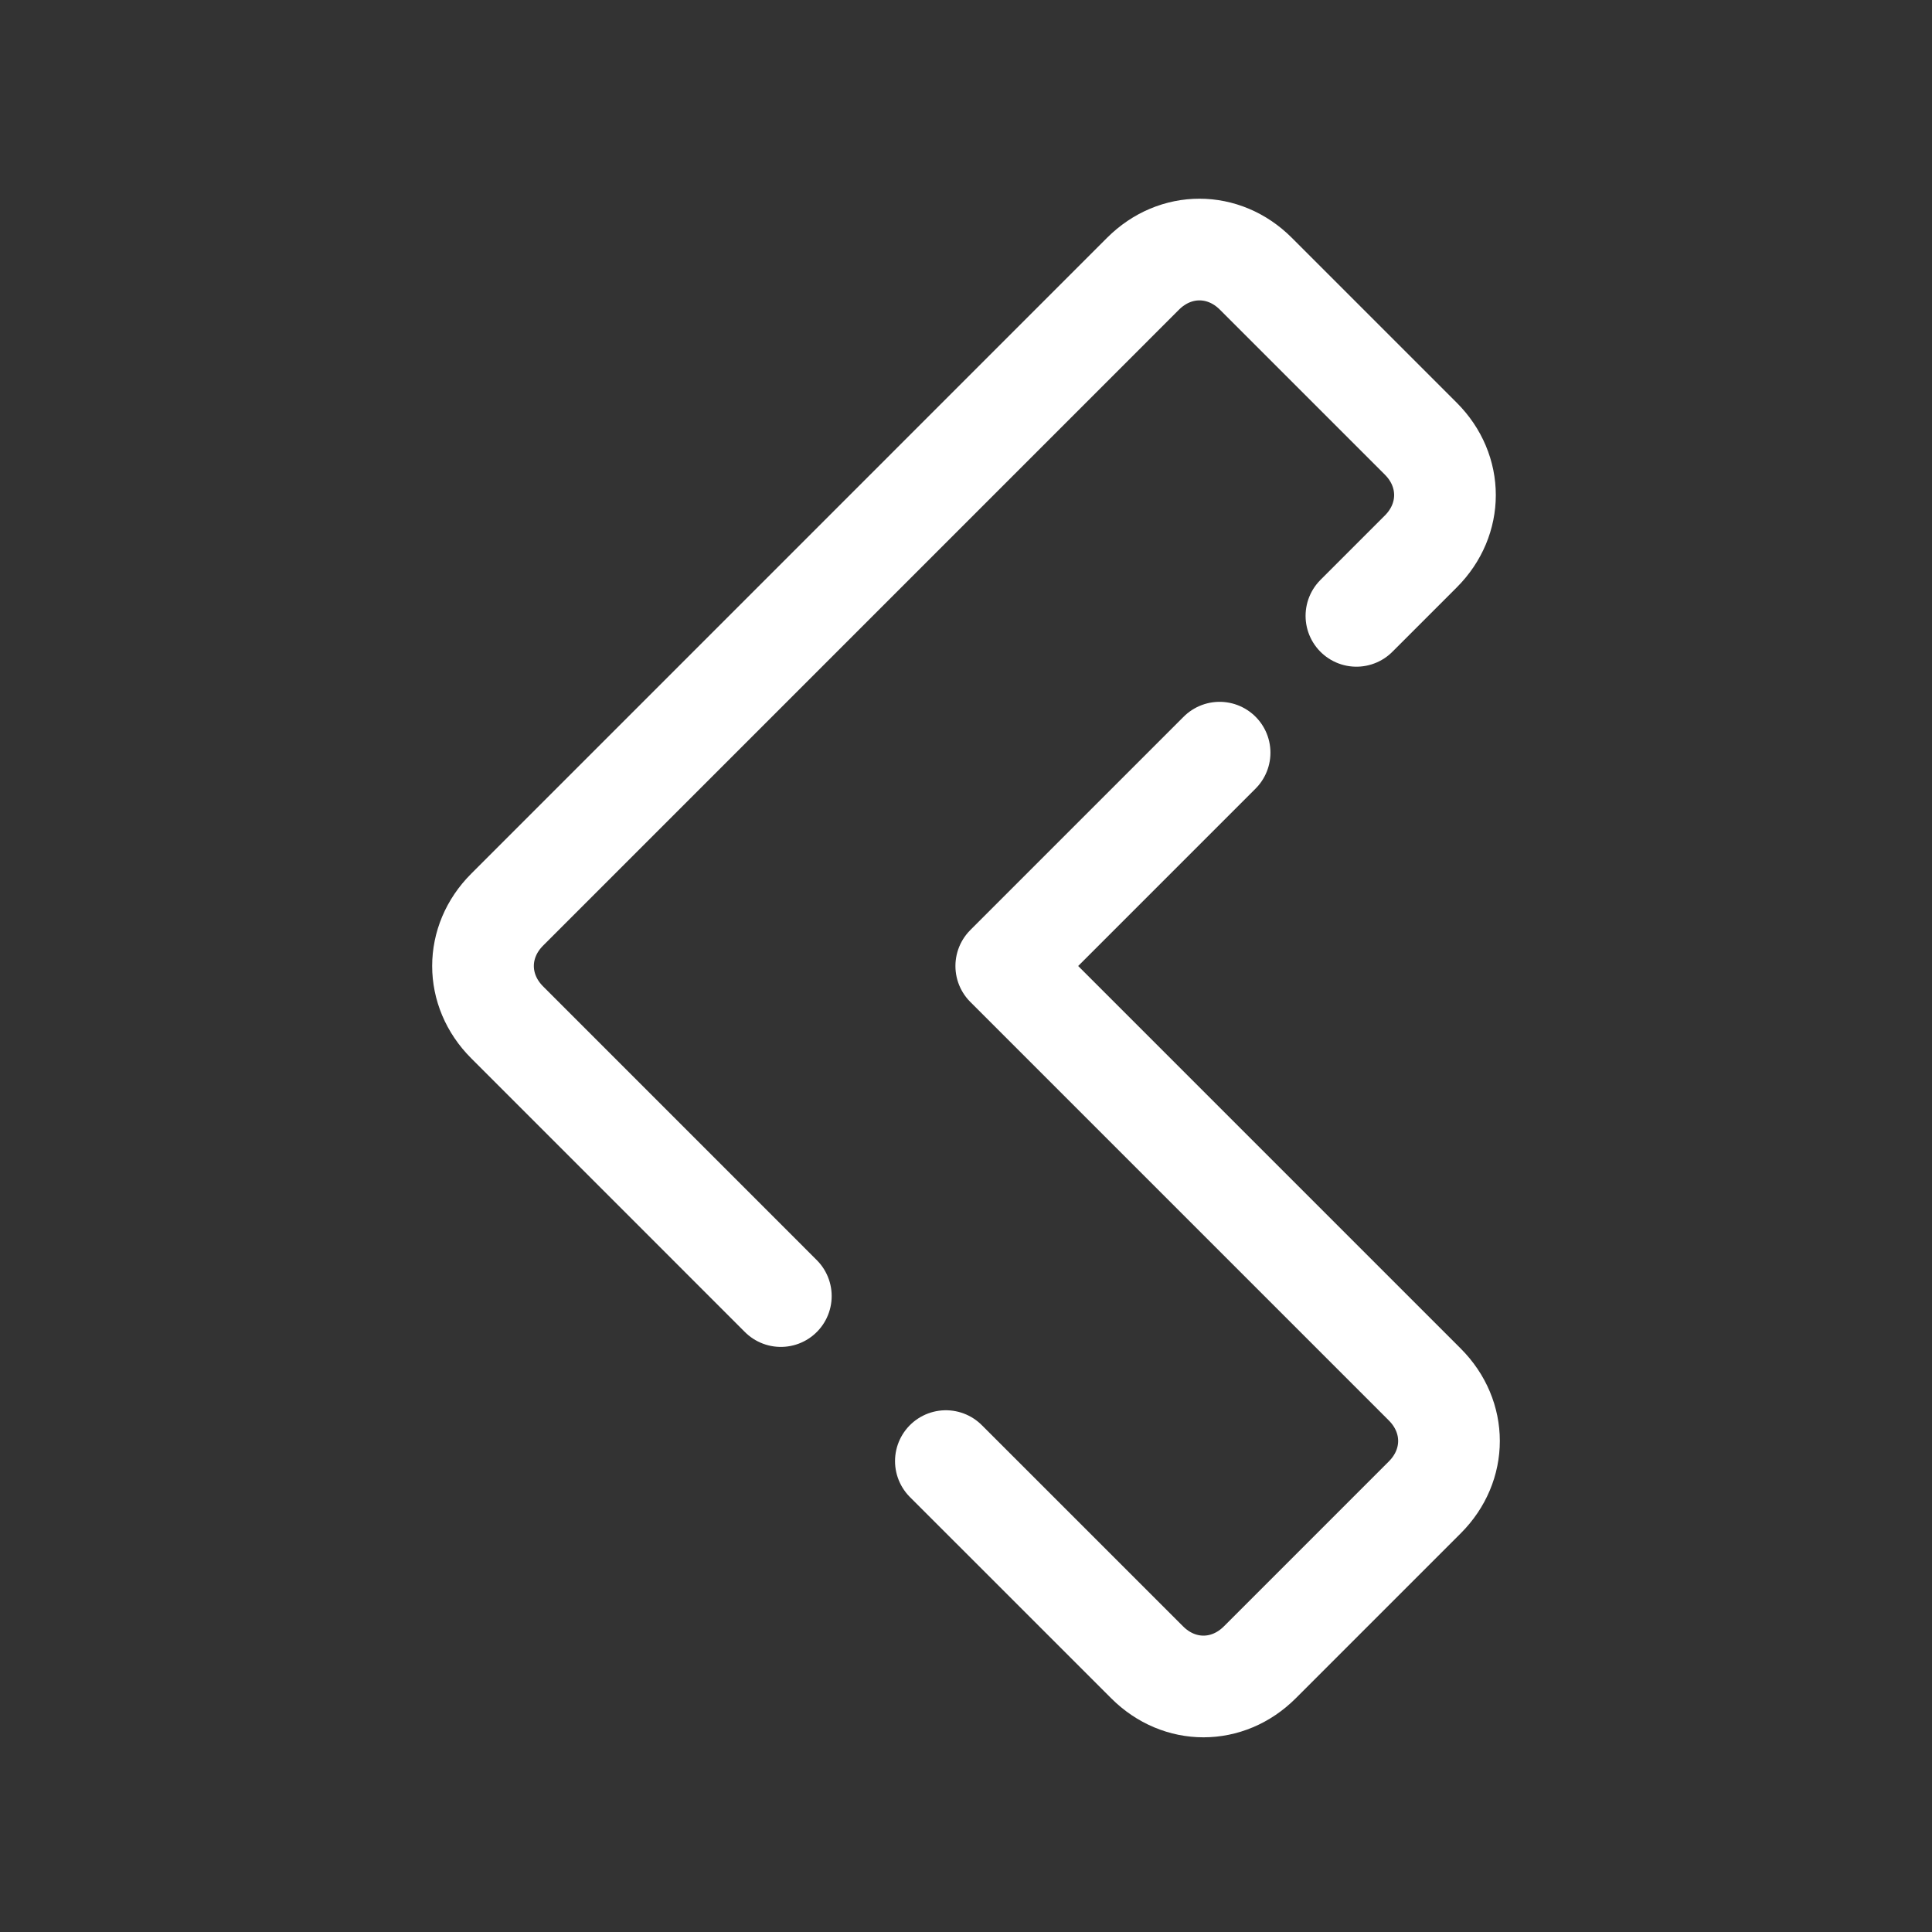
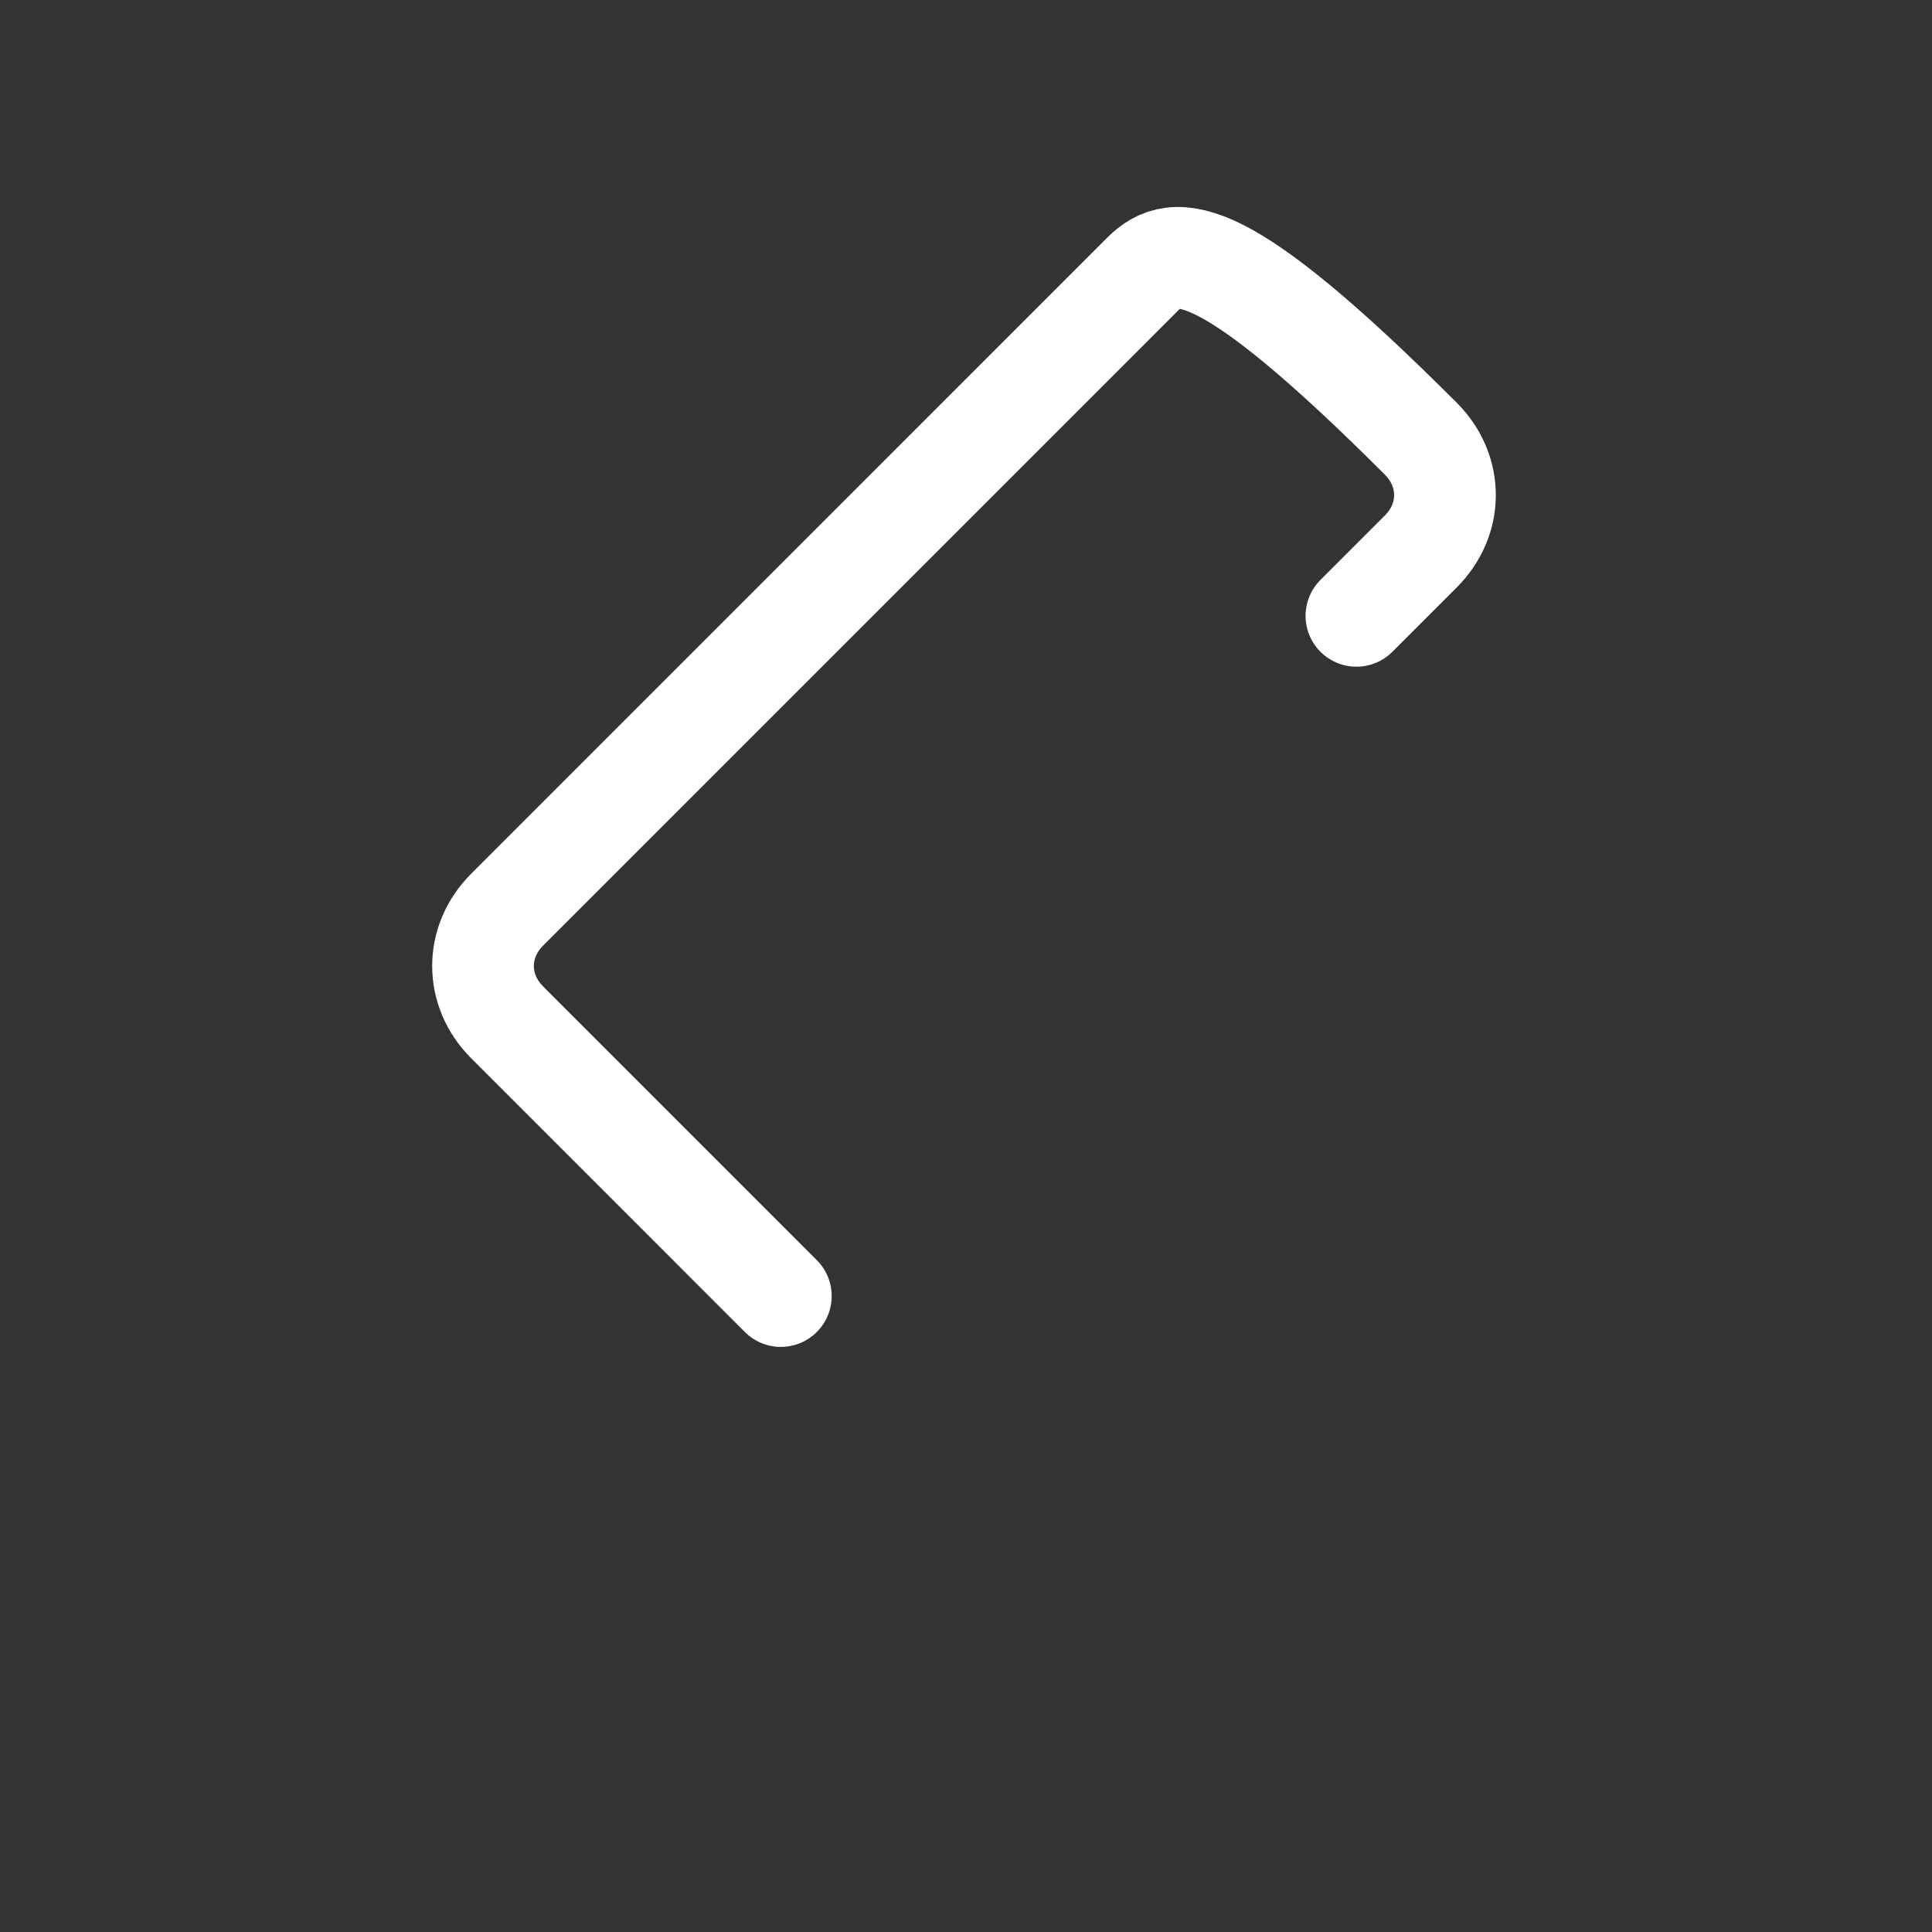
<svg xmlns="http://www.w3.org/2000/svg" width="38" height="38" viewBox="0 0 38 38" fill="none">
  <rect x="0" y="0" width="38" height="38" fill="#333333" stroke="none" />
-   <path d="M26.679 12.113L27.946 10.846C28.579 10.213 28.579 9.262 27.946 8.629L24.7 5.383C24.067 4.75 23.117 4.75 22.483 5.383L9.975 17.892C9.342 18.525 9.342 19.475 9.975 20.108L15.358 25.492" stroke="white" stroke-width="2" stroke-miterlimit="10" stroke-linecap="round" stroke-linejoin="round" />
-   <path d="M18.604 28.738L22.563 32.696C23.196 33.329 24.146 33.329 24.779 32.696L28.025 29.45C28.658 28.817 28.658 27.867 28.025 27.233L19.792 19L23.988 14.804" stroke="white" stroke-width="2" stroke-miterlimit="10" stroke-linecap="round" stroke-linejoin="round" />
+   <path d="M26.679 12.113L27.946 10.846C28.579 10.213 28.579 9.262 27.946 8.629C24.067 4.75 23.117 4.75 22.483 5.383L9.975 17.892C9.342 18.525 9.342 19.475 9.975 20.108L15.358 25.492" stroke="white" stroke-width="2" stroke-miterlimit="10" stroke-linecap="round" stroke-linejoin="round" />
</svg>